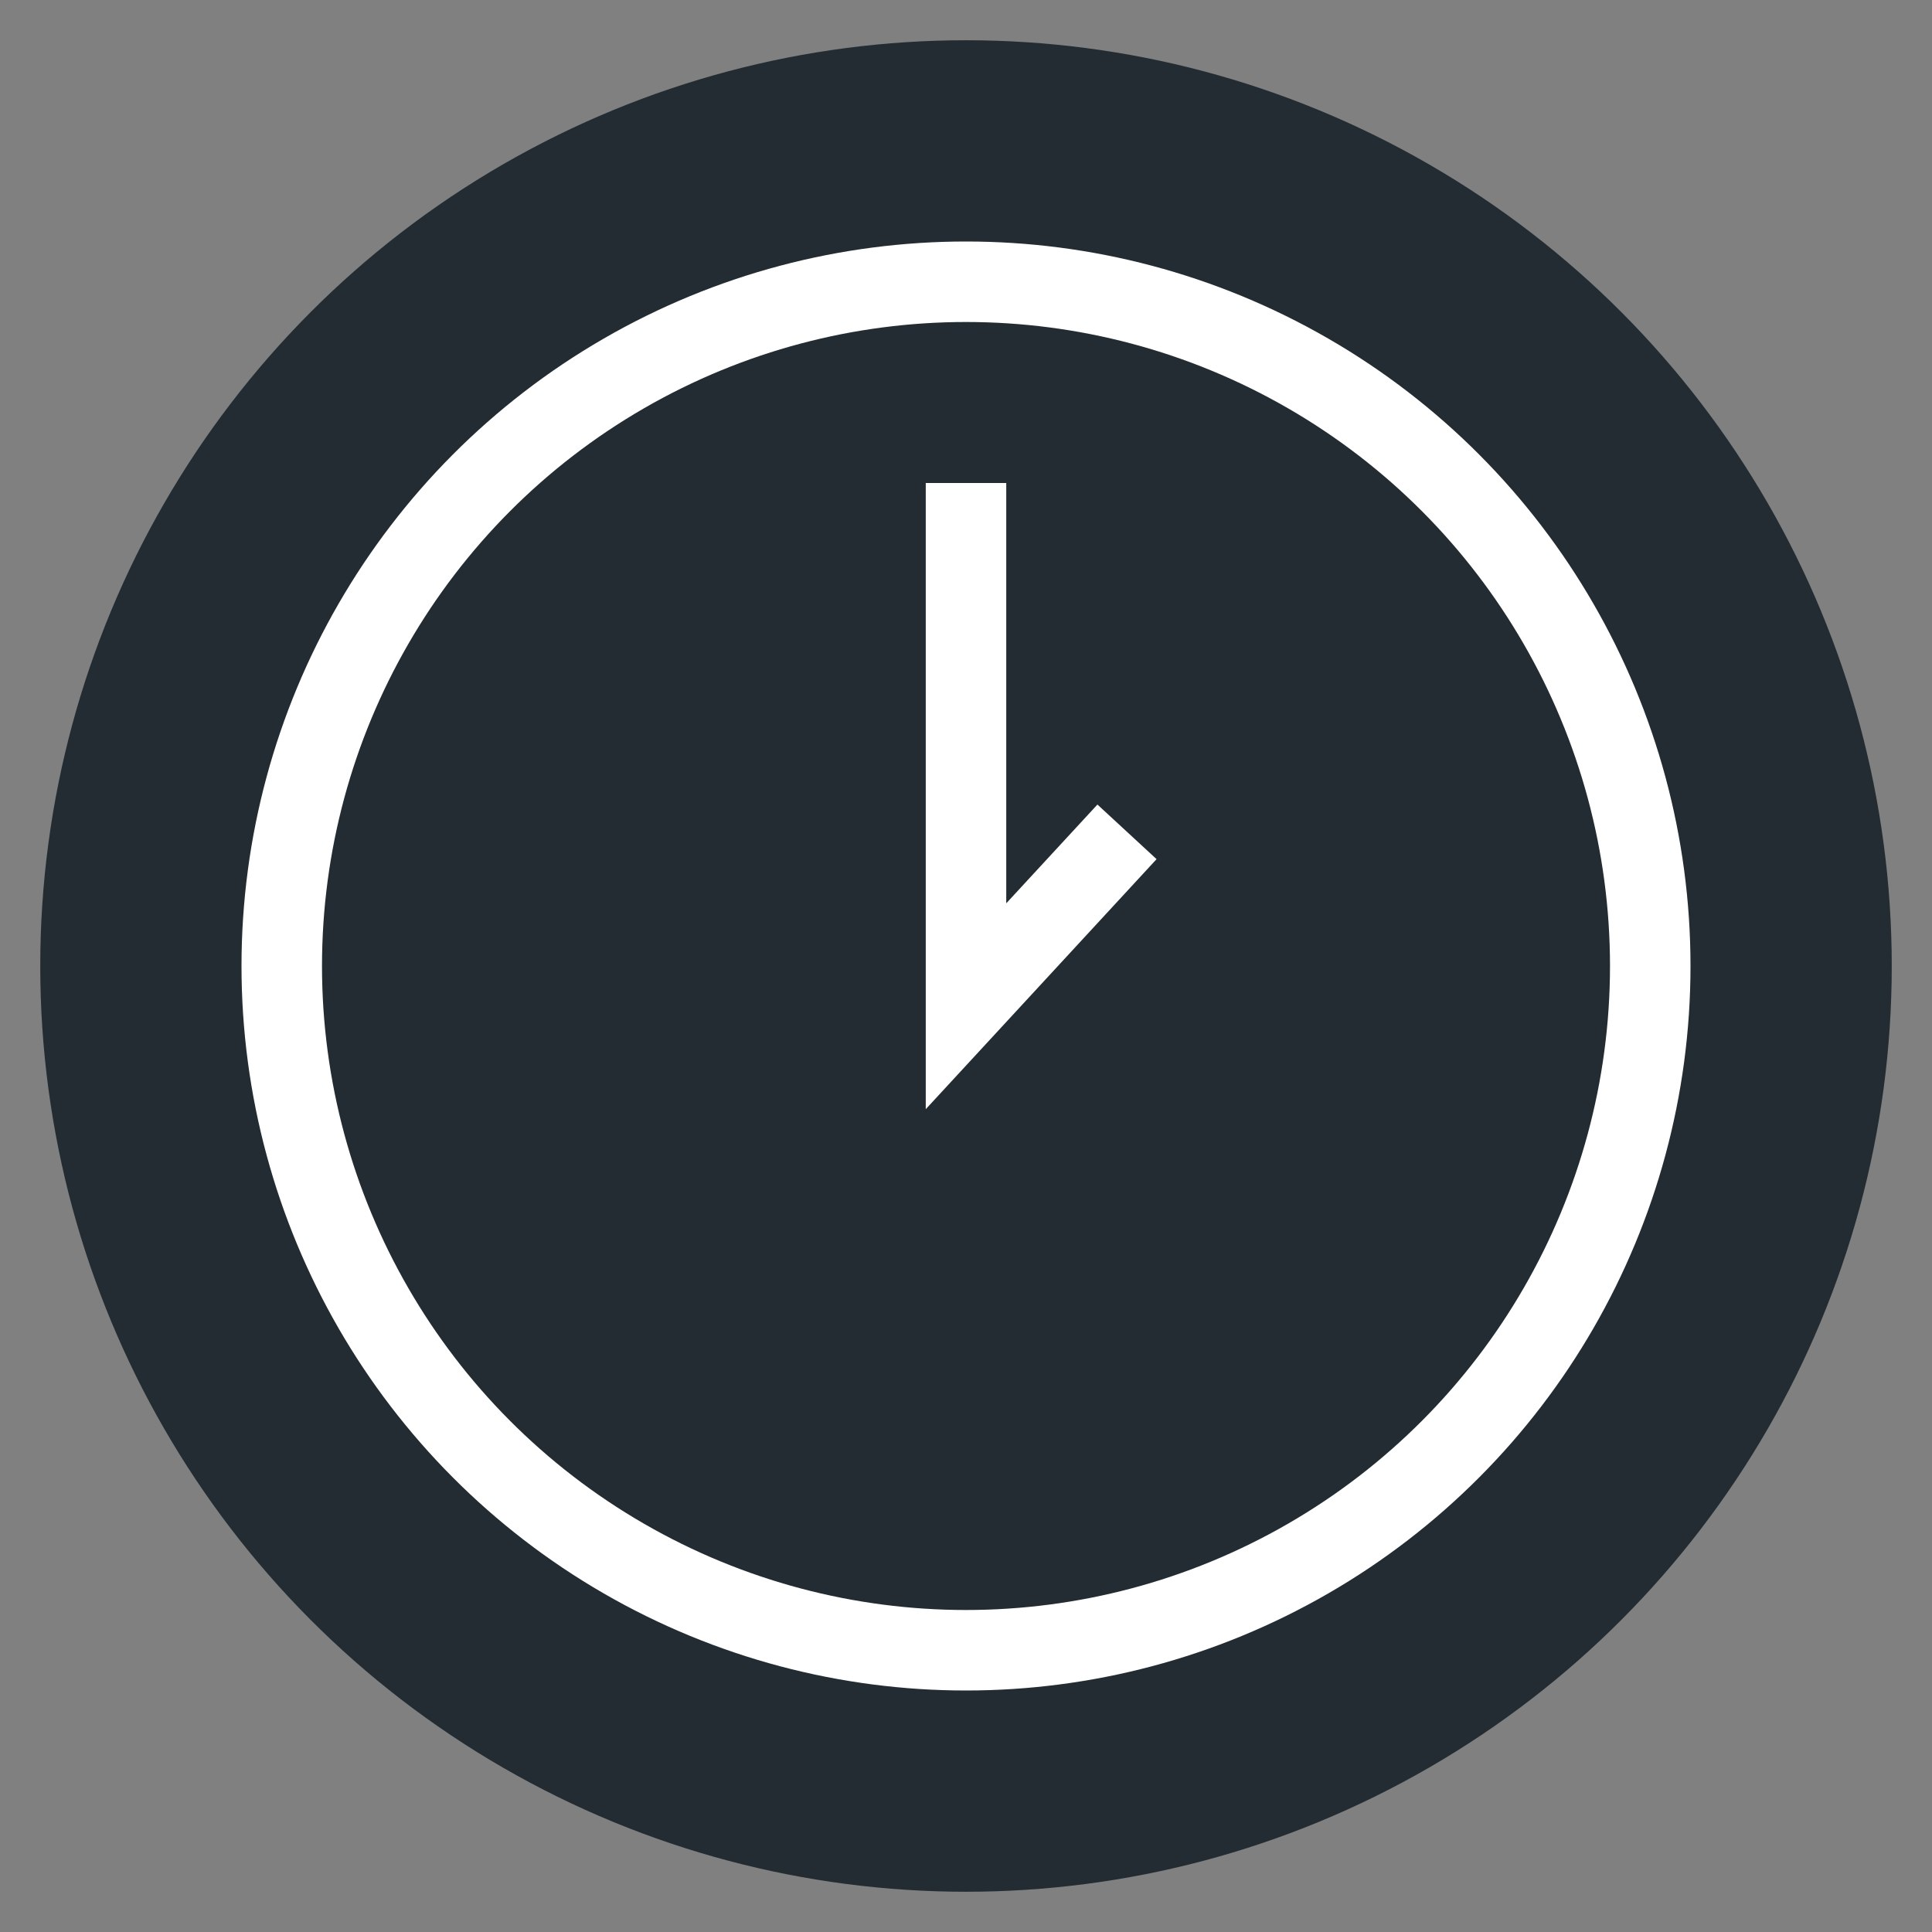
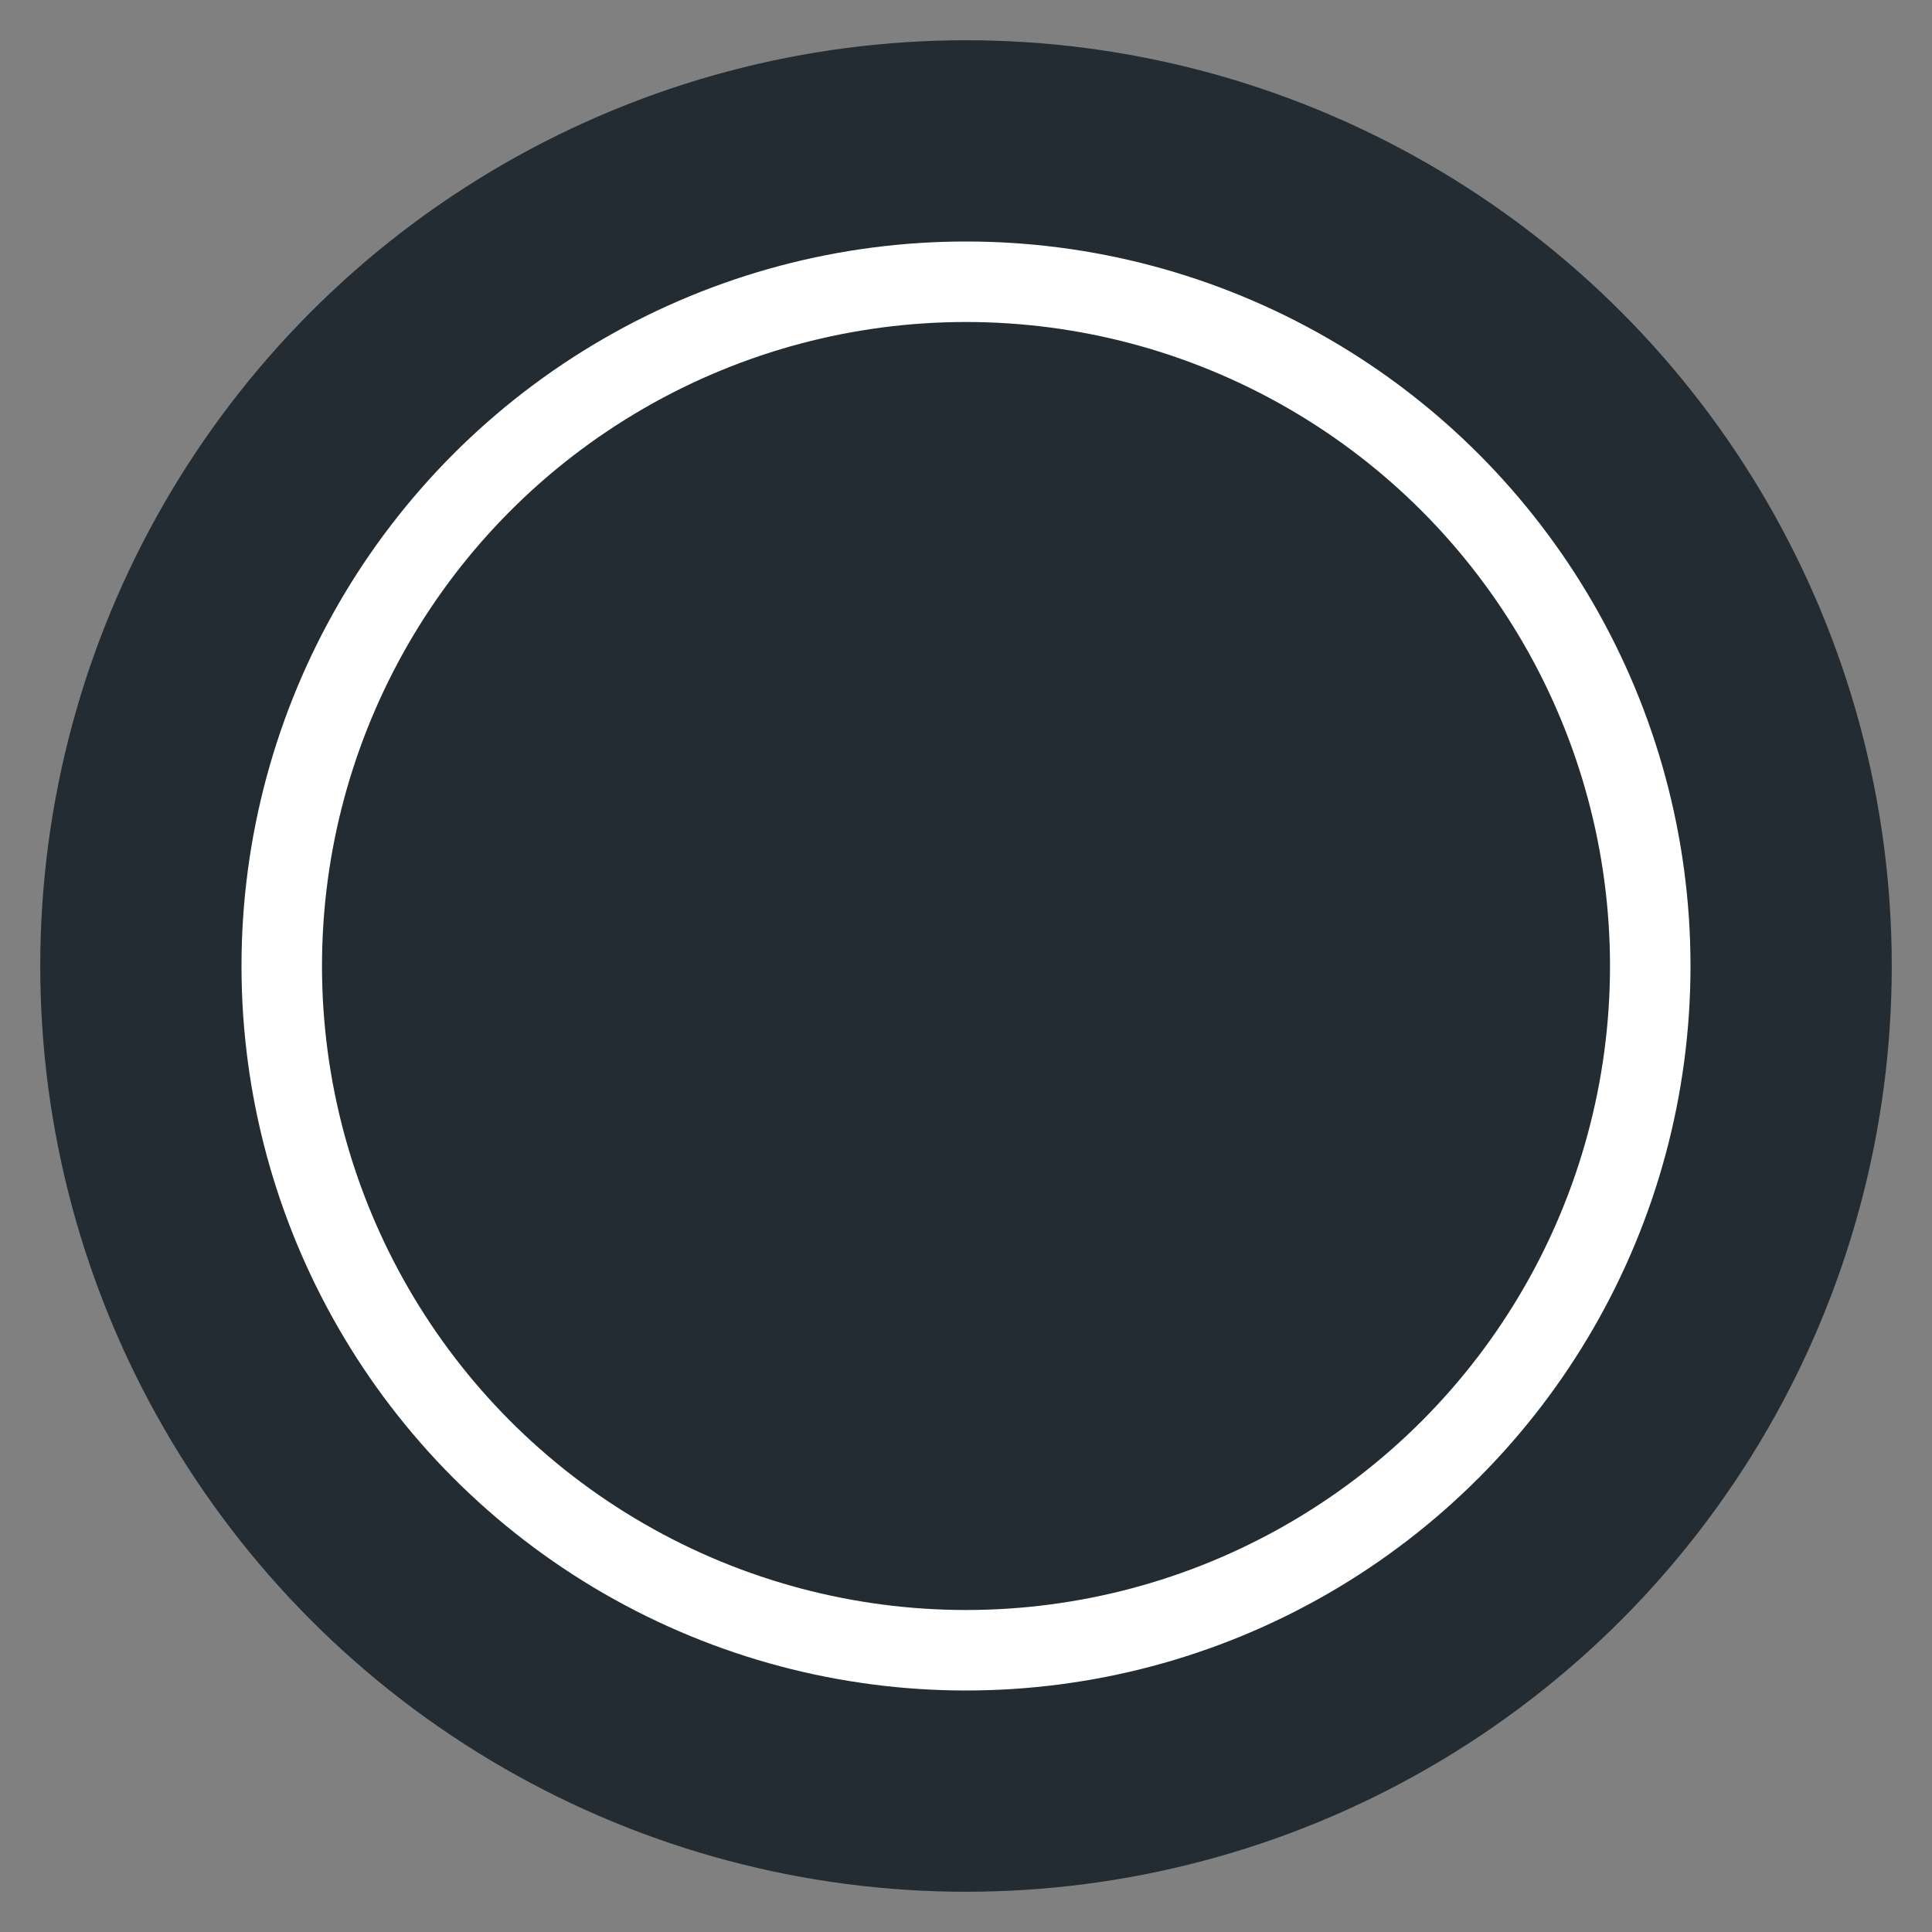
<svg xmlns="http://www.w3.org/2000/svg" width="48" height="48" viewBox="0 0 48 48" fill="none">
  <rect x="0" y="0" width="48" height="48" fill="#808080" stroke="none" />
  <circle cx="24" cy="24" r="23" fill="#222C32" />
  <circle cx="24" cy="24" r="17" stroke="white" stroke-width="2" />
-   <path d="M24 12V25L28 20.667" stroke="white" stroke-width="2" />
</svg>